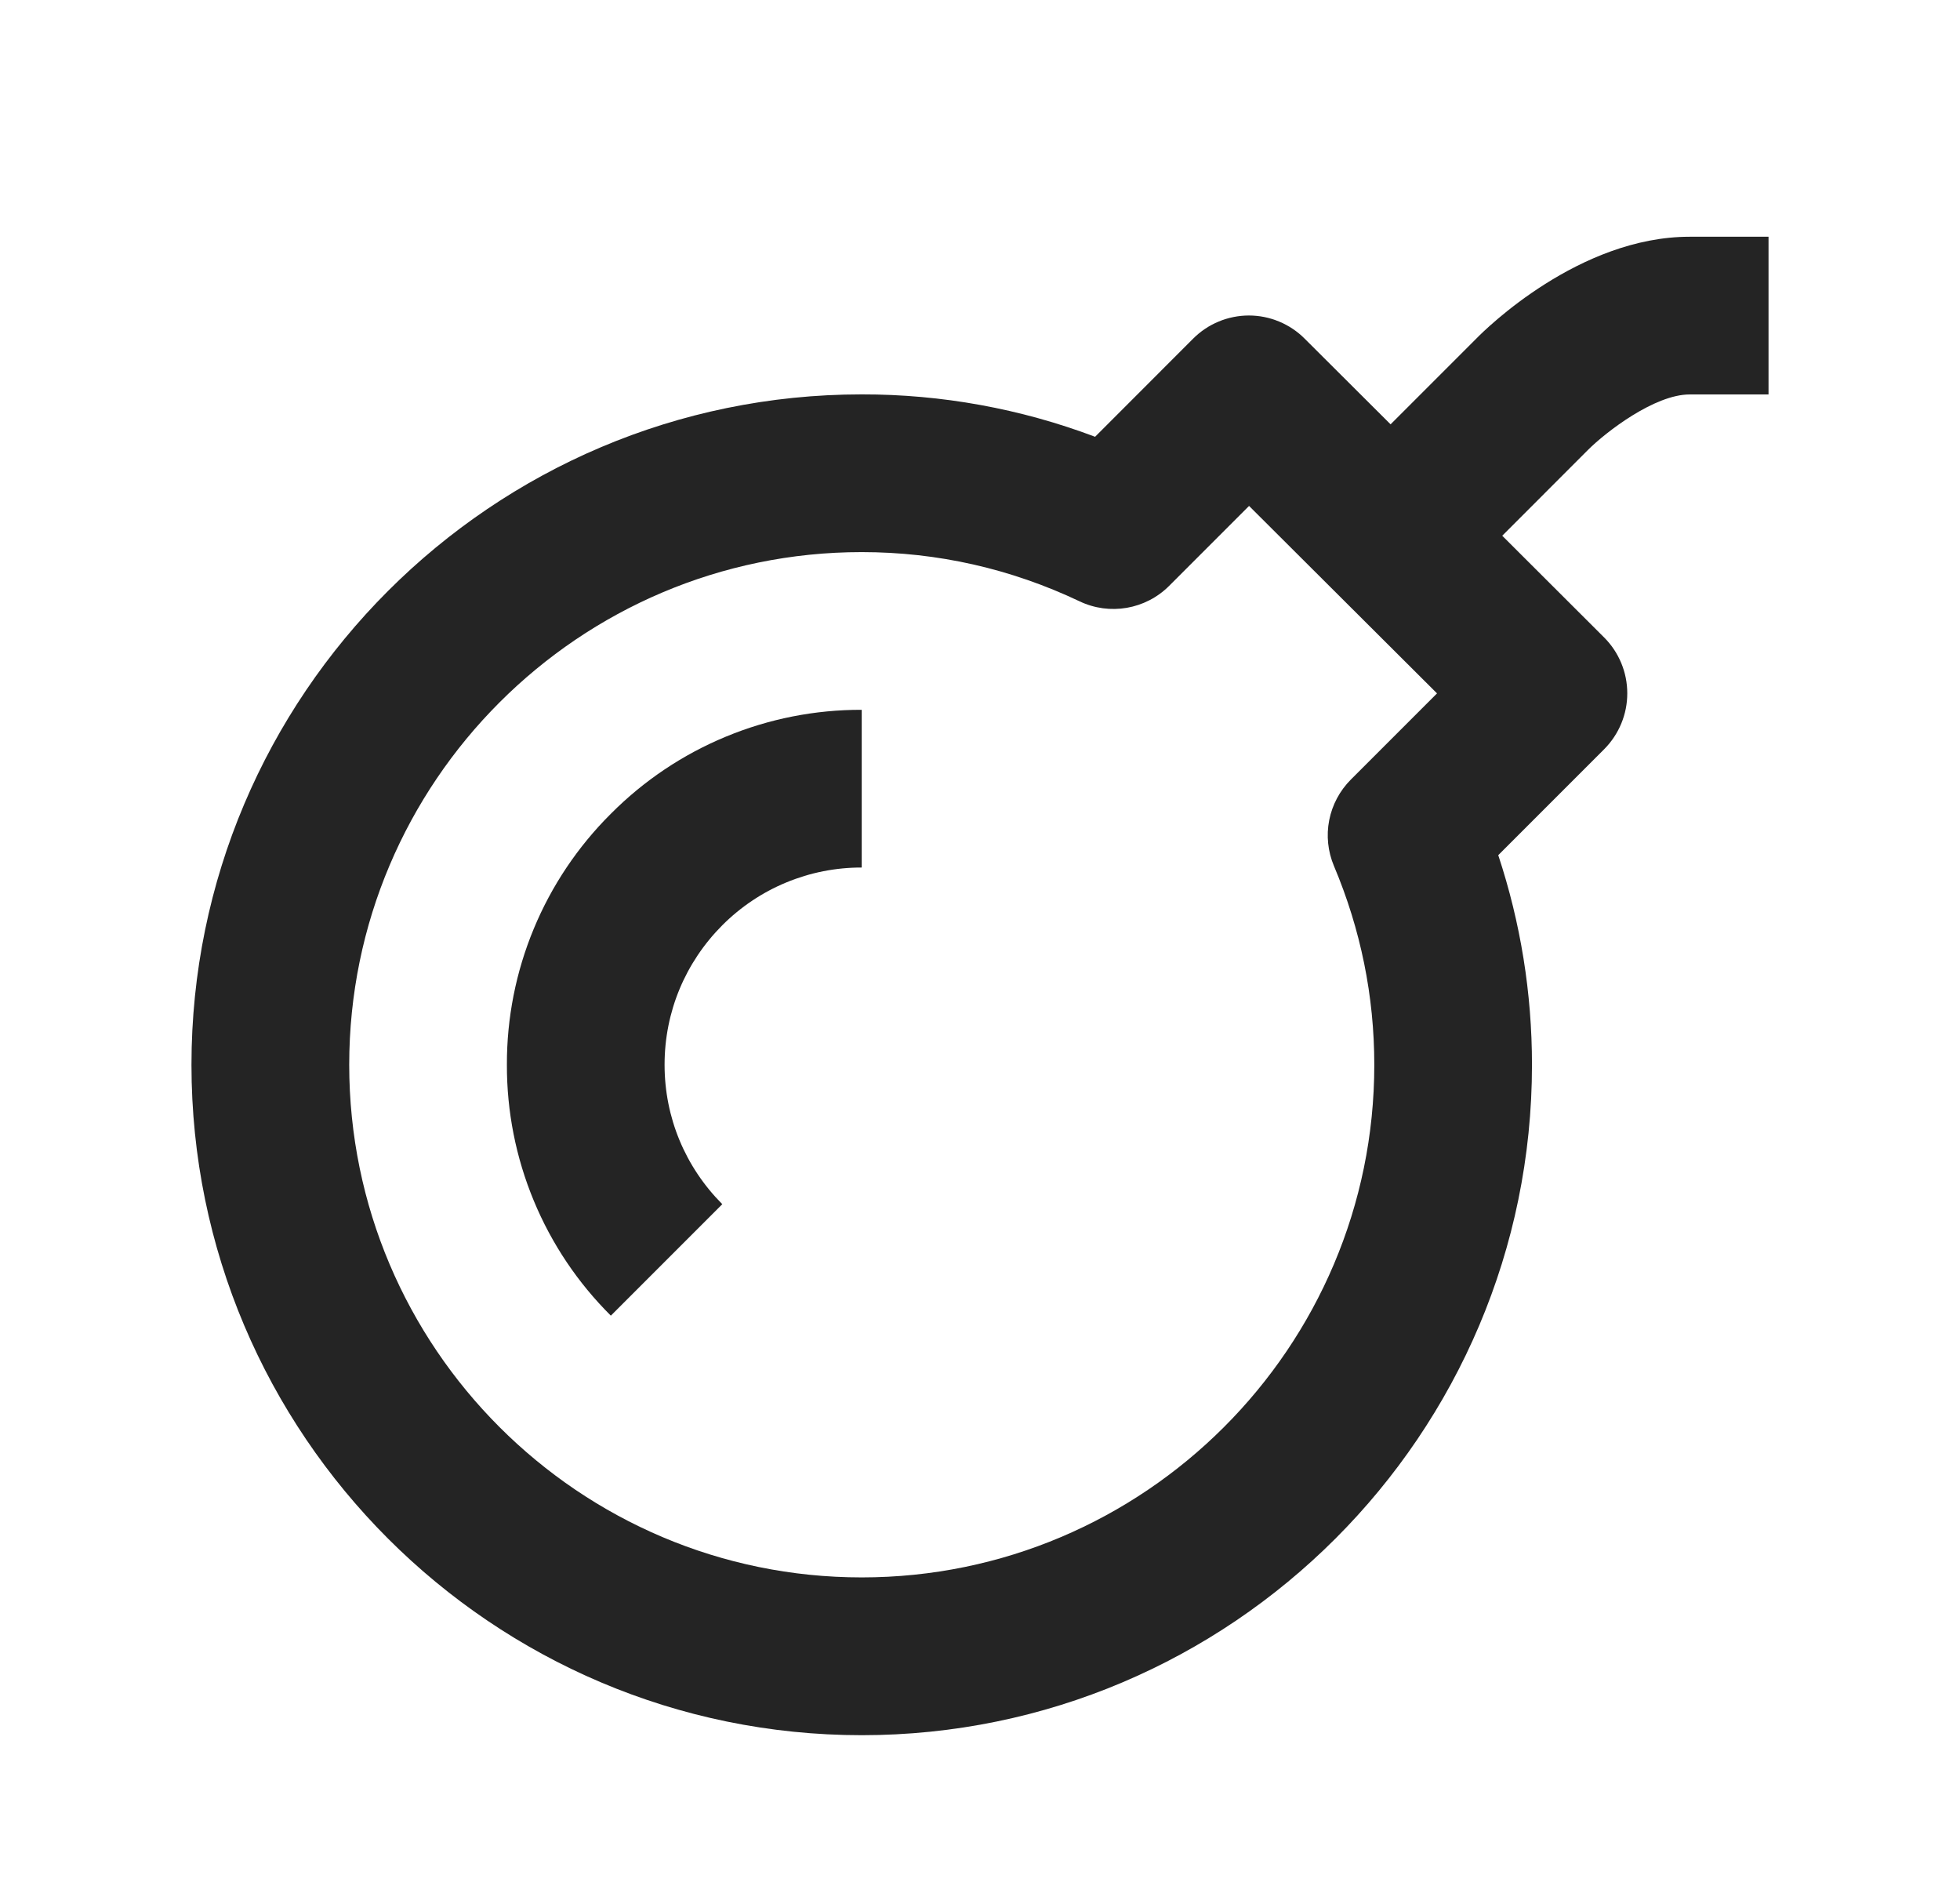
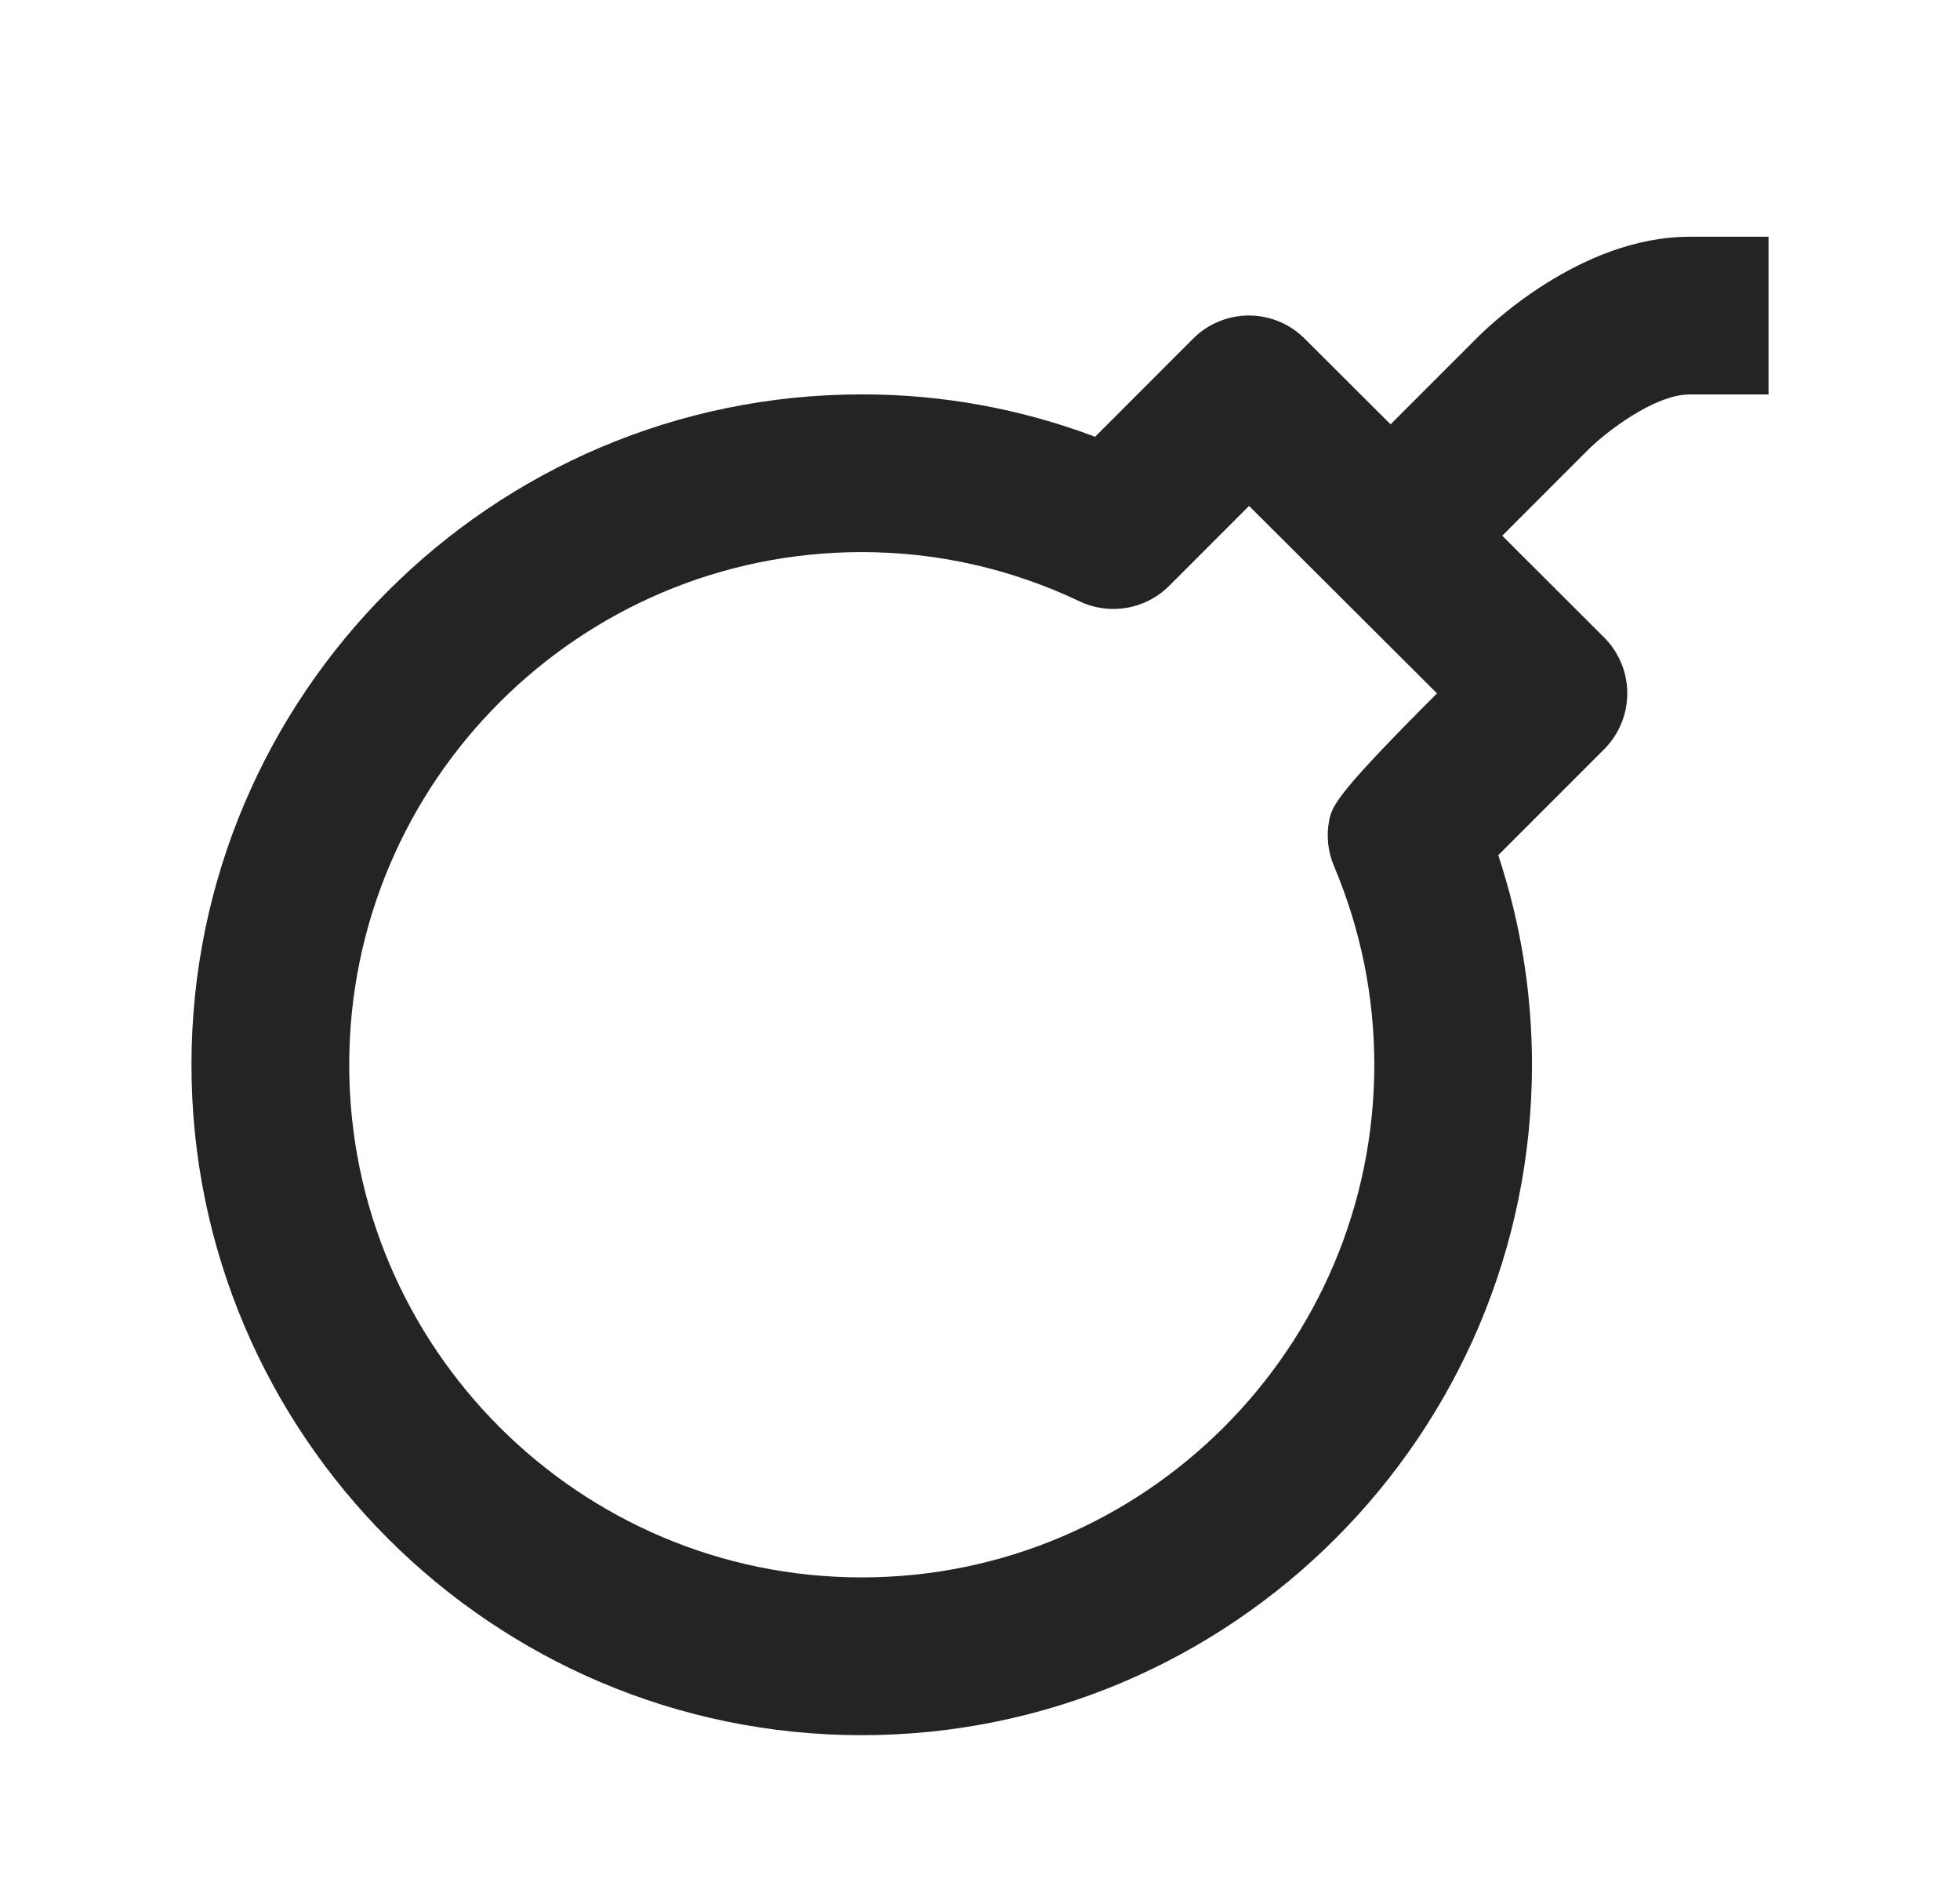
<svg xmlns="http://www.w3.org/2000/svg" width="29" height="28" viewBox="0 0 29 28" fill="none">
-   <path d="M25 3.502C23.367 3.502 21.985 4.863 21.842 5.01L20.575 6.277L19.302 5.008C19.194 4.9 19.065 4.814 18.924 4.756C18.782 4.697 18.631 4.667 18.478 4.667C18.325 4.667 18.173 4.698 18.032 4.756C17.89 4.815 17.762 4.901 17.654 5.009L16.203 6.461C15.1 6.045 13.93 5.832 12.75 5.834C7.282 5.834 2.833 10.283 2.833 15.751C2.833 21.219 7.282 25.668 12.75 25.668C18.218 25.668 22.667 21.219 22.667 15.751C22.667 14.69 22.499 13.651 22.168 12.65L23.737 11.081C23.955 10.861 24.078 10.564 24.077 10.255C24.077 9.946 23.954 9.649 23.735 9.43L22.227 7.925L23.496 6.655C23.764 6.388 24.482 5.835 25 5.835H26.167V3.502H25ZM19.737 12.81C20.133 13.748 20.334 14.737 20.334 15.751C20.334 19.932 16.931 23.334 12.75 23.334C8.569 23.334 5.167 19.932 5.167 15.751C5.167 11.569 8.569 8.167 12.75 8.167C13.87 8.167 14.955 8.412 15.973 8.895C16.417 9.107 16.949 9.016 17.298 8.667L18.481 7.484L21.262 10.257L19.988 11.531C19.824 11.695 19.712 11.904 19.667 12.132C19.622 12.36 19.647 12.596 19.737 12.81Z" fill="#242424" />
-   <path d="M7.5 15.75C7.498 16.44 7.633 17.123 7.897 17.76C8.161 18.398 8.549 18.976 9.038 19.462L10.687 17.813C10.137 17.261 9.833 16.529 9.833 15.75C9.833 14.971 10.137 14.239 10.687 13.687C10.958 13.416 11.279 13.2 11.633 13.054C11.987 12.907 12.367 12.832 12.75 12.833V10.5C12.06 10.498 11.377 10.633 10.74 10.897C10.102 11.161 9.524 11.549 9.038 12.038C8.549 12.524 8.161 13.103 7.897 13.74C7.633 14.377 7.498 15.06 7.5 15.75Z" fill="#242424" />
+   <path d="M25 3.502C23.367 3.502 21.985 4.863 21.842 5.01L20.575 6.277L19.302 5.008C19.194 4.9 19.065 4.814 18.924 4.756C18.782 4.697 18.631 4.667 18.478 4.667C18.325 4.667 18.173 4.698 18.032 4.756C17.89 4.815 17.762 4.901 17.654 5.009L16.203 6.461C15.1 6.045 13.93 5.832 12.75 5.834C7.282 5.834 2.833 10.283 2.833 15.751C2.833 21.219 7.282 25.668 12.75 25.668C18.218 25.668 22.667 21.219 22.667 15.751C22.667 14.69 22.499 13.651 22.168 12.65L23.737 11.081C23.955 10.861 24.078 10.564 24.077 10.255C24.077 9.946 23.954 9.649 23.735 9.43L22.227 7.925L23.496 6.655C23.764 6.388 24.482 5.835 25 5.835H26.167V3.502H25ZM19.737 12.81C20.133 13.748 20.334 14.737 20.334 15.751C20.334 19.932 16.931 23.334 12.75 23.334C8.569 23.334 5.167 19.932 5.167 15.751C5.167 11.569 8.569 8.167 12.75 8.167C13.87 8.167 14.955 8.412 15.973 8.895C16.417 9.107 16.949 9.016 17.298 8.667L18.481 7.484L21.262 10.257C19.824 11.695 19.712 11.904 19.667 12.132C19.622 12.36 19.647 12.596 19.737 12.81Z" fill="#242424" />
</svg>